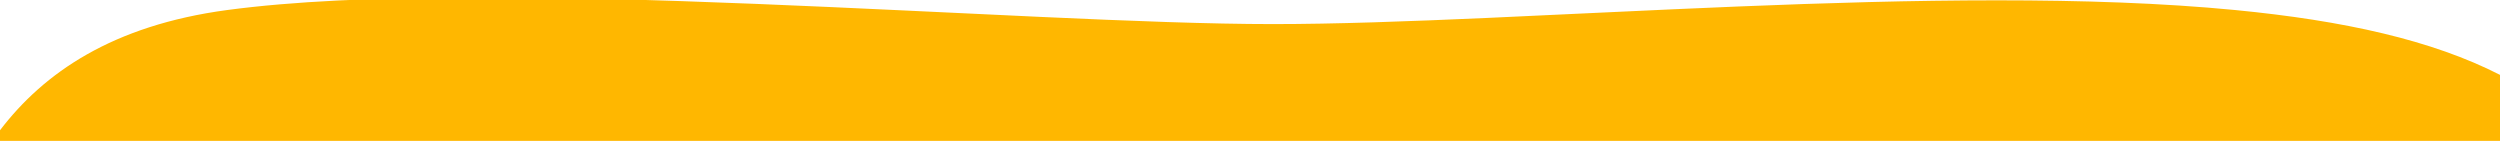
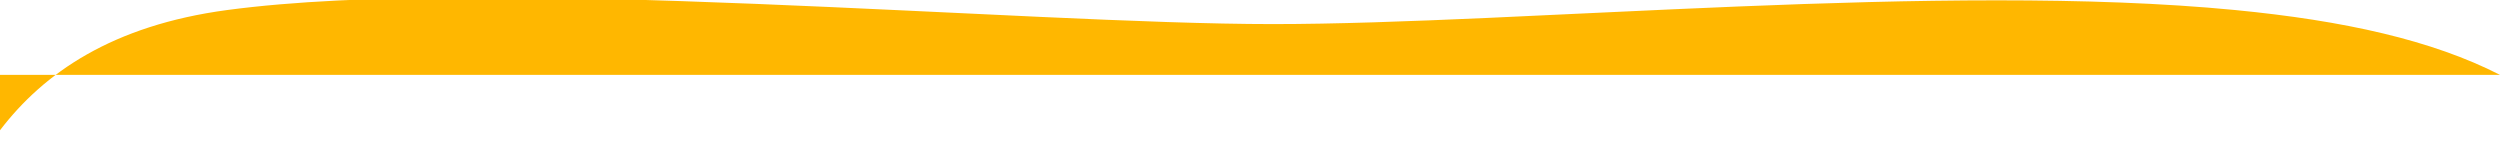
<svg xmlns="http://www.w3.org/2000/svg" version="1.1" id="Layer_1" x="0px" y="0px" viewBox="0 0 3840 216.4" style="enable-background:new 0 0 3840 216.4;" xml:space="preserve">
  <style type="text/css">
	.st0{fill:#FFB700;}
</style>
-   <path class="st0" d="M3840,115c-104.5-53.4-239.2-83.3-406.9-99.6C2986.4-27.9,2337.7,37,1954.9,37C1572,37,753.1-38.7,349,15.4  C172.7,39,67.3,111.9,0,200.1v16.3h3840V115z" />
+   <path class="st0" d="M3840,115c-104.5-53.4-239.2-83.3-406.9-99.6C2986.4-27.9,2337.7,37,1954.9,37C1572,37,753.1-38.7,349,15.4  C172.7,39,67.3,111.9,0,200.1v16.3V115z" />
</svg>